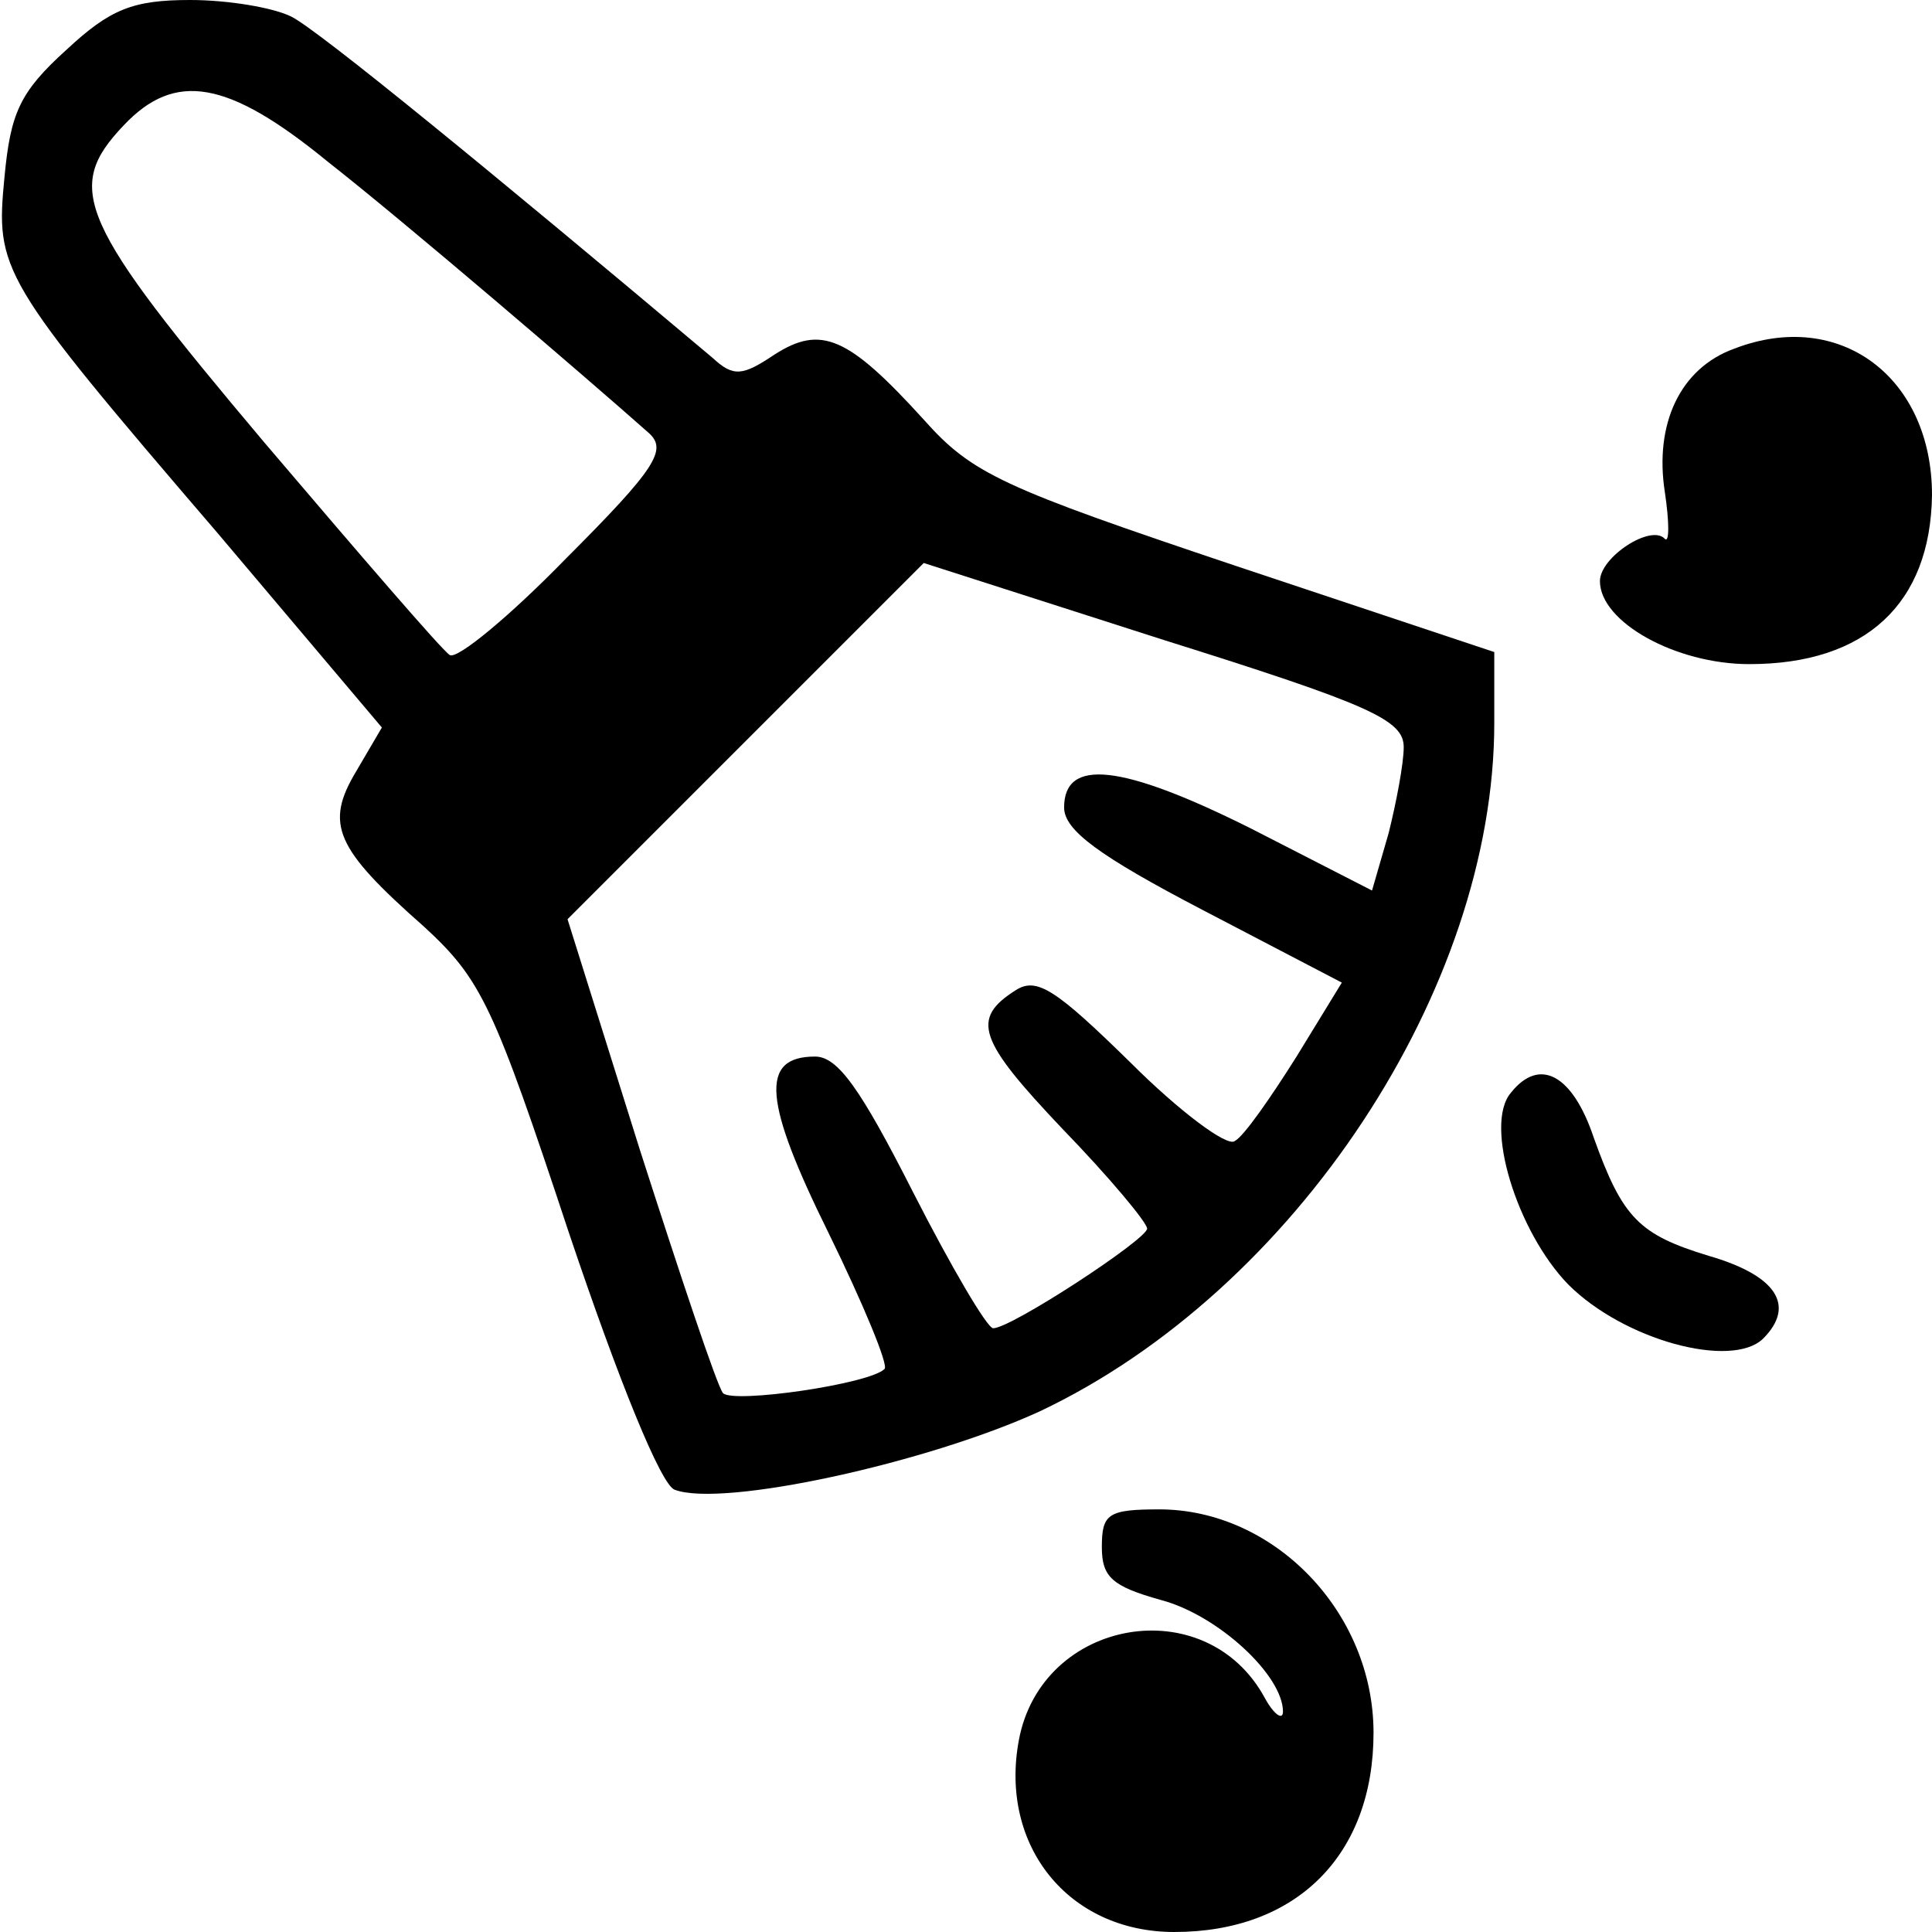
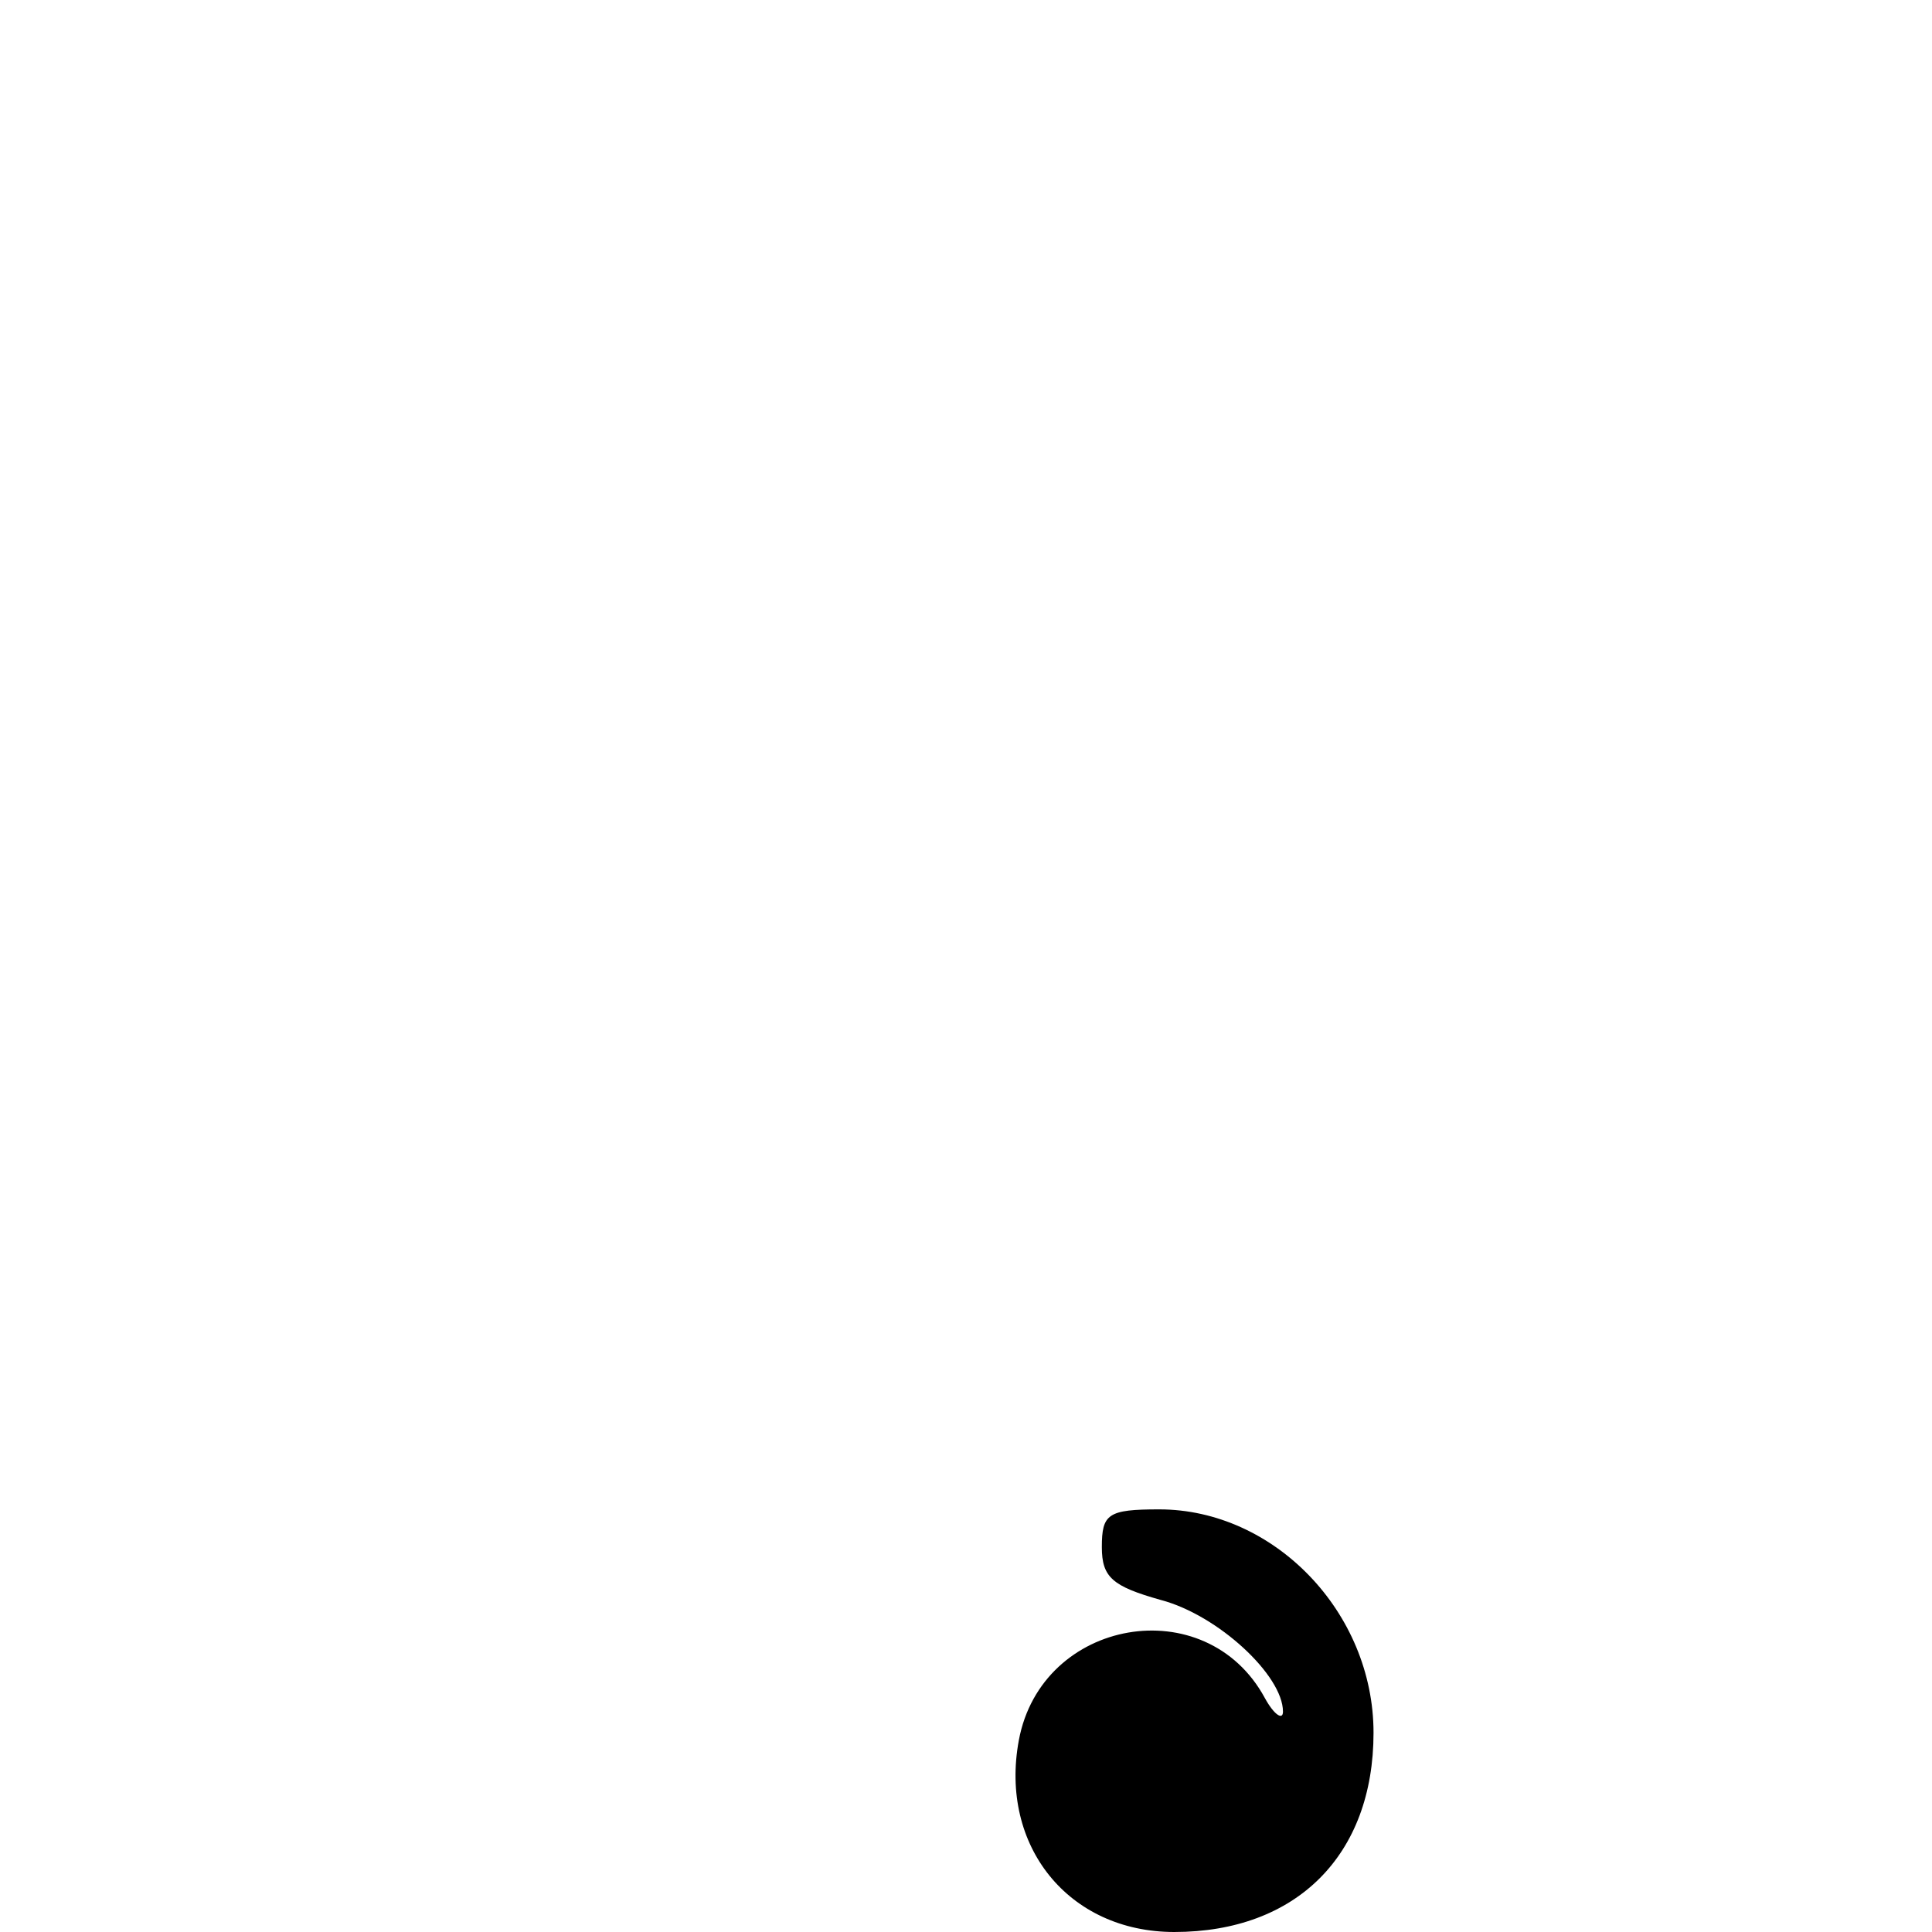
<svg xmlns="http://www.w3.org/2000/svg" version="1.0" width="128pt" height="128pt" viewBox="0 0 128 128" preserveAspectRatio="xMidYMid meet">
  <g transform="translate(0,128) scale(0.1,-0.1)" fill="#000000" stroke="none">
-     <path d="M44 1247 c-31 -28 -37 -42 -41 -84 -6 -62 -4 -67 141 -236 l109 -129 -17 -29 c-21 -35 -14 -51 45 -103 38 -35 46 -52 96 -203 33 -98 61 -167 70 -170 32 -12 168 18 242 52 169 80 301 280 301 456 l0 47 -171 57 c-155 52 -175 61 -207 97 -50 55 -68 63 -99 43 -21 -14 -27 -15 -41 -2 -145 122 -261 217 -279 226 -12 6 -42 11 -67 11 -38 0 -53 -6 -82 -33z m173 -74 c51 -40 169 -141 213 -180 12 -11 5 -23 -55 -83 -37 -38 -72 -67 -77 -64 -5 3 -60 67 -123 141 -123 146 -133 168 -93 210 34 36 69 30 135 -24z m713 -388 c0 -11 -5 -37 -10 -57 l-11 -38 -80 41 c-86 43 -124 47 -124 14 0 -15 23 -32 92 -68 l92 -48 -30 -49 c-17 -27 -35 -53 -41 -56 -5 -4 -37 20 -69 52 -49 48 -62 57 -76 48 -30 -19 -25 -33 31 -92 31 -32 56 -62 56 -66 0 -7 -90 -66 -102 -66 -4 0 -28 41 -53 90 -35 69 -50 90 -65 90 -37 0 -34 -30 9 -117 23 -47 40 -88 37 -90 -10 -10 -100 -23 -107 -16 -4 5 -28 77 -55 161 l-48 153 118 118 118 118 159 -51 c137 -43 159 -53 159 -71z" />
-     <path d="M1149 1049 c-36 -13 -53 -50 -46 -95 3 -20 3 -34 0 -31 -9 10 -43 -12 -43 -28 0 -27 50 -55 99 -55 77 0 120 40 121 112 0 78 -61 124 -131 97z" />
-     <path d="M1001 556 c-18 -21 4 -92 38 -127 37 -37 108 -56 129 -36 22 22 9 42 -36 55 -46 14 -57 25 -76 78 -14 42 -36 54 -55 30z" />
    <path d="M730 255 c0 -20 7 -26 39 -35 38 -10 81 -50 81 -74 0 -6 -6 -2 -12 9 -39 72 -148 53 -163 -28 -13 -70 33 -127 103 -127 81 0 132 51 132 132 0 80 -66 148 -142 148 -34 0 -38 -3 -38 -25z" />
  </g>
</svg>